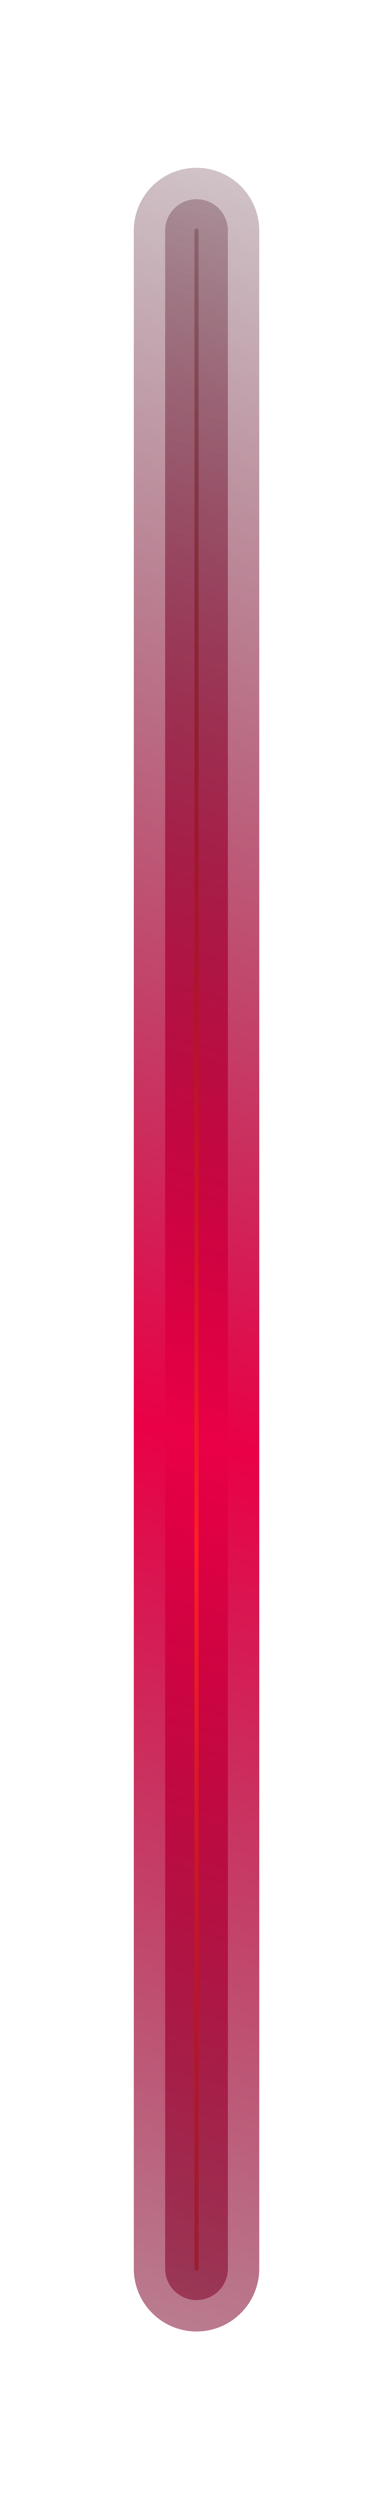
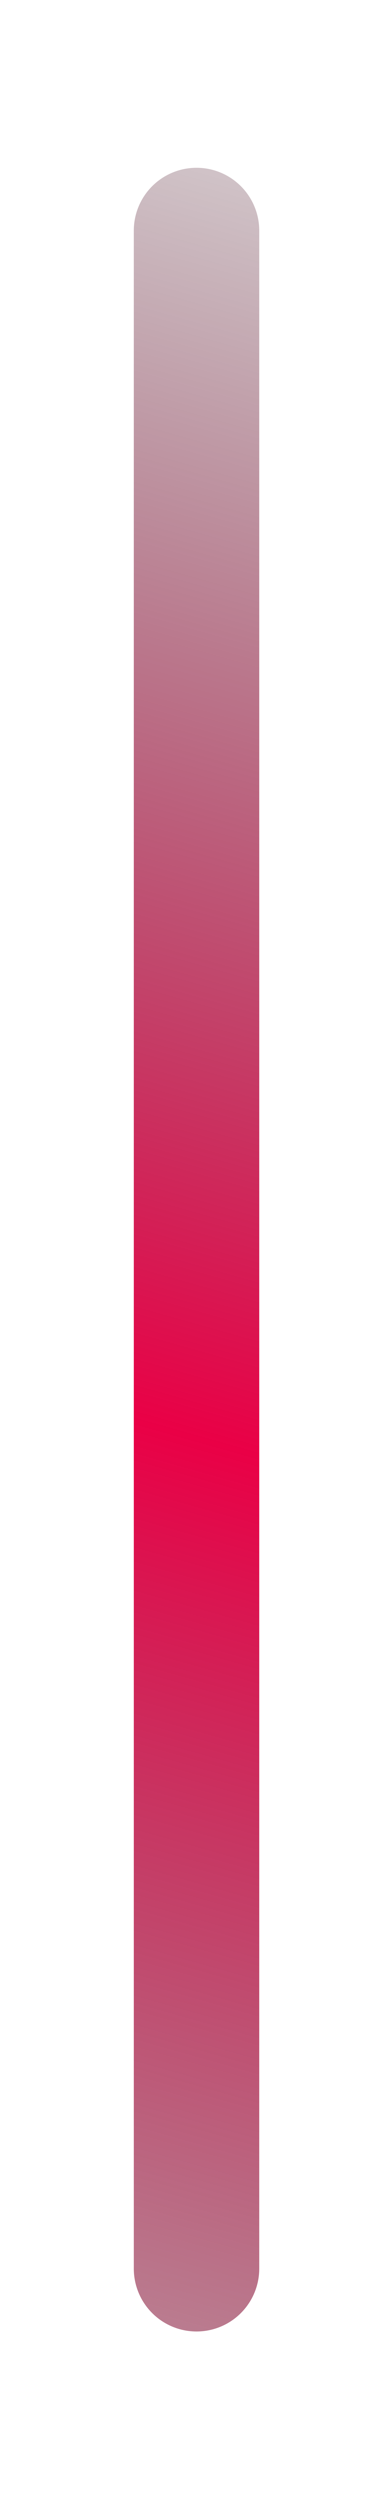
<svg xmlns="http://www.w3.org/2000/svg" width="320" height="2037" viewBox="0 0 320 2037" fill="none">
  <g filter="url(#filter0_f_5182_13706)">
    <path d="M160.427 187.906L160.427 1848.49" stroke="url(#paint0_linear_5182_13706)" stroke-width="102.4" stroke-linecap="round" />
  </g>
  <g filter="url(#filter1_f_5182_13706)">
-     <path d="M160.427 187.906L160.427 1848.49" stroke="url(#paint1_linear_5182_13706)" stroke-width="51.2" stroke-linecap="round" />
-   </g>
+     </g>
  <g filter="url(#filter2_f_5182_13706)">
-     <path d="M160.427 187.906L160.427 1848.49" stroke="url(#paint2_linear_5182_13706)" stroke-width="3.413" stroke-linecap="round" />
-   </g>
+     </g>
  <defs>
    <filter id="filter0_f_5182_13706" x="-27.307" y="0.173" width="375.467" height="2036.05" filterUnits="userSpaceOnUse" color-interpolation-filters="sRGB">
      <feFlood flood-opacity="0" result="BackgroundImageFix" />
      <feBlend mode="normal" in="SourceGraphic" in2="BackgroundImageFix" result="shape" />
      <feGaussianBlur stdDeviation="68.267" result="effect1_foregroundBlur_5182_13706" />
    </filter>
    <filter id="filter1_f_5182_13706" x="83.626" y="111.106" width="153.6" height="1814.19" filterUnits="userSpaceOnUse" color-interpolation-filters="sRGB">
      <feFlood flood-opacity="0" result="BackgroundImageFix" />
      <feBlend mode="normal" in="SourceGraphic" in2="BackgroundImageFix" result="shape" />
      <feGaussianBlur stdDeviation="25.6" result="effect1_foregroundBlur_5182_13706" />
    </filter>
    <filter id="filter2_f_5182_13706" x="148.48" y="175.959" width="23.893" height="1684.48" filterUnits="userSpaceOnUse" color-interpolation-filters="sRGB">
      <feFlood flood-opacity="0" result="BackgroundImageFix" />
      <feBlend mode="normal" in="SourceGraphic" in2="BackgroundImageFix" result="shape" />
      <feGaussianBlur stdDeviation="5.12" result="effect1_foregroundBlur_5182_13706" />
    </filter>
    <linearGradient id="paint0_linear_5182_13706" x1="-29.573" y1="-241.362" x2="-777.919" y2="2409.95" gradientUnits="userSpaceOnUse">
      <stop stop-color="#020204" stop-opacity="0" />
      <stop offset="0.475" stop-color="#EA0046" />
      <stop offset="1" stop-color="#020204" stop-opacity="0" />
    </linearGradient>
    <linearGradient id="paint1_linear_5182_13706" x1="-29.573" y1="-241.362" x2="-777.919" y2="2409.95" gradientUnits="userSpaceOnUse">
      <stop stop-color="#020204" stop-opacity="0" />
      <stop offset="0.475" stop-color="#EA0046" />
      <stop offset="1" stop-color="#020204" stop-opacity="0" />
    </linearGradient>
    <linearGradient id="paint2_linear_5182_13706" x1="-29.573" y1="-241.362" x2="-777.919" y2="2409.95" gradientUnits="userSpaceOnUse">
      <stop stop-color="#020204" stop-opacity="0" />
      <stop offset="0.506" stop-color="#FF1E26" />
      <stop offset="1" stop-color="#020204" stop-opacity="0" />
    </linearGradient>
  </defs>
</svg>